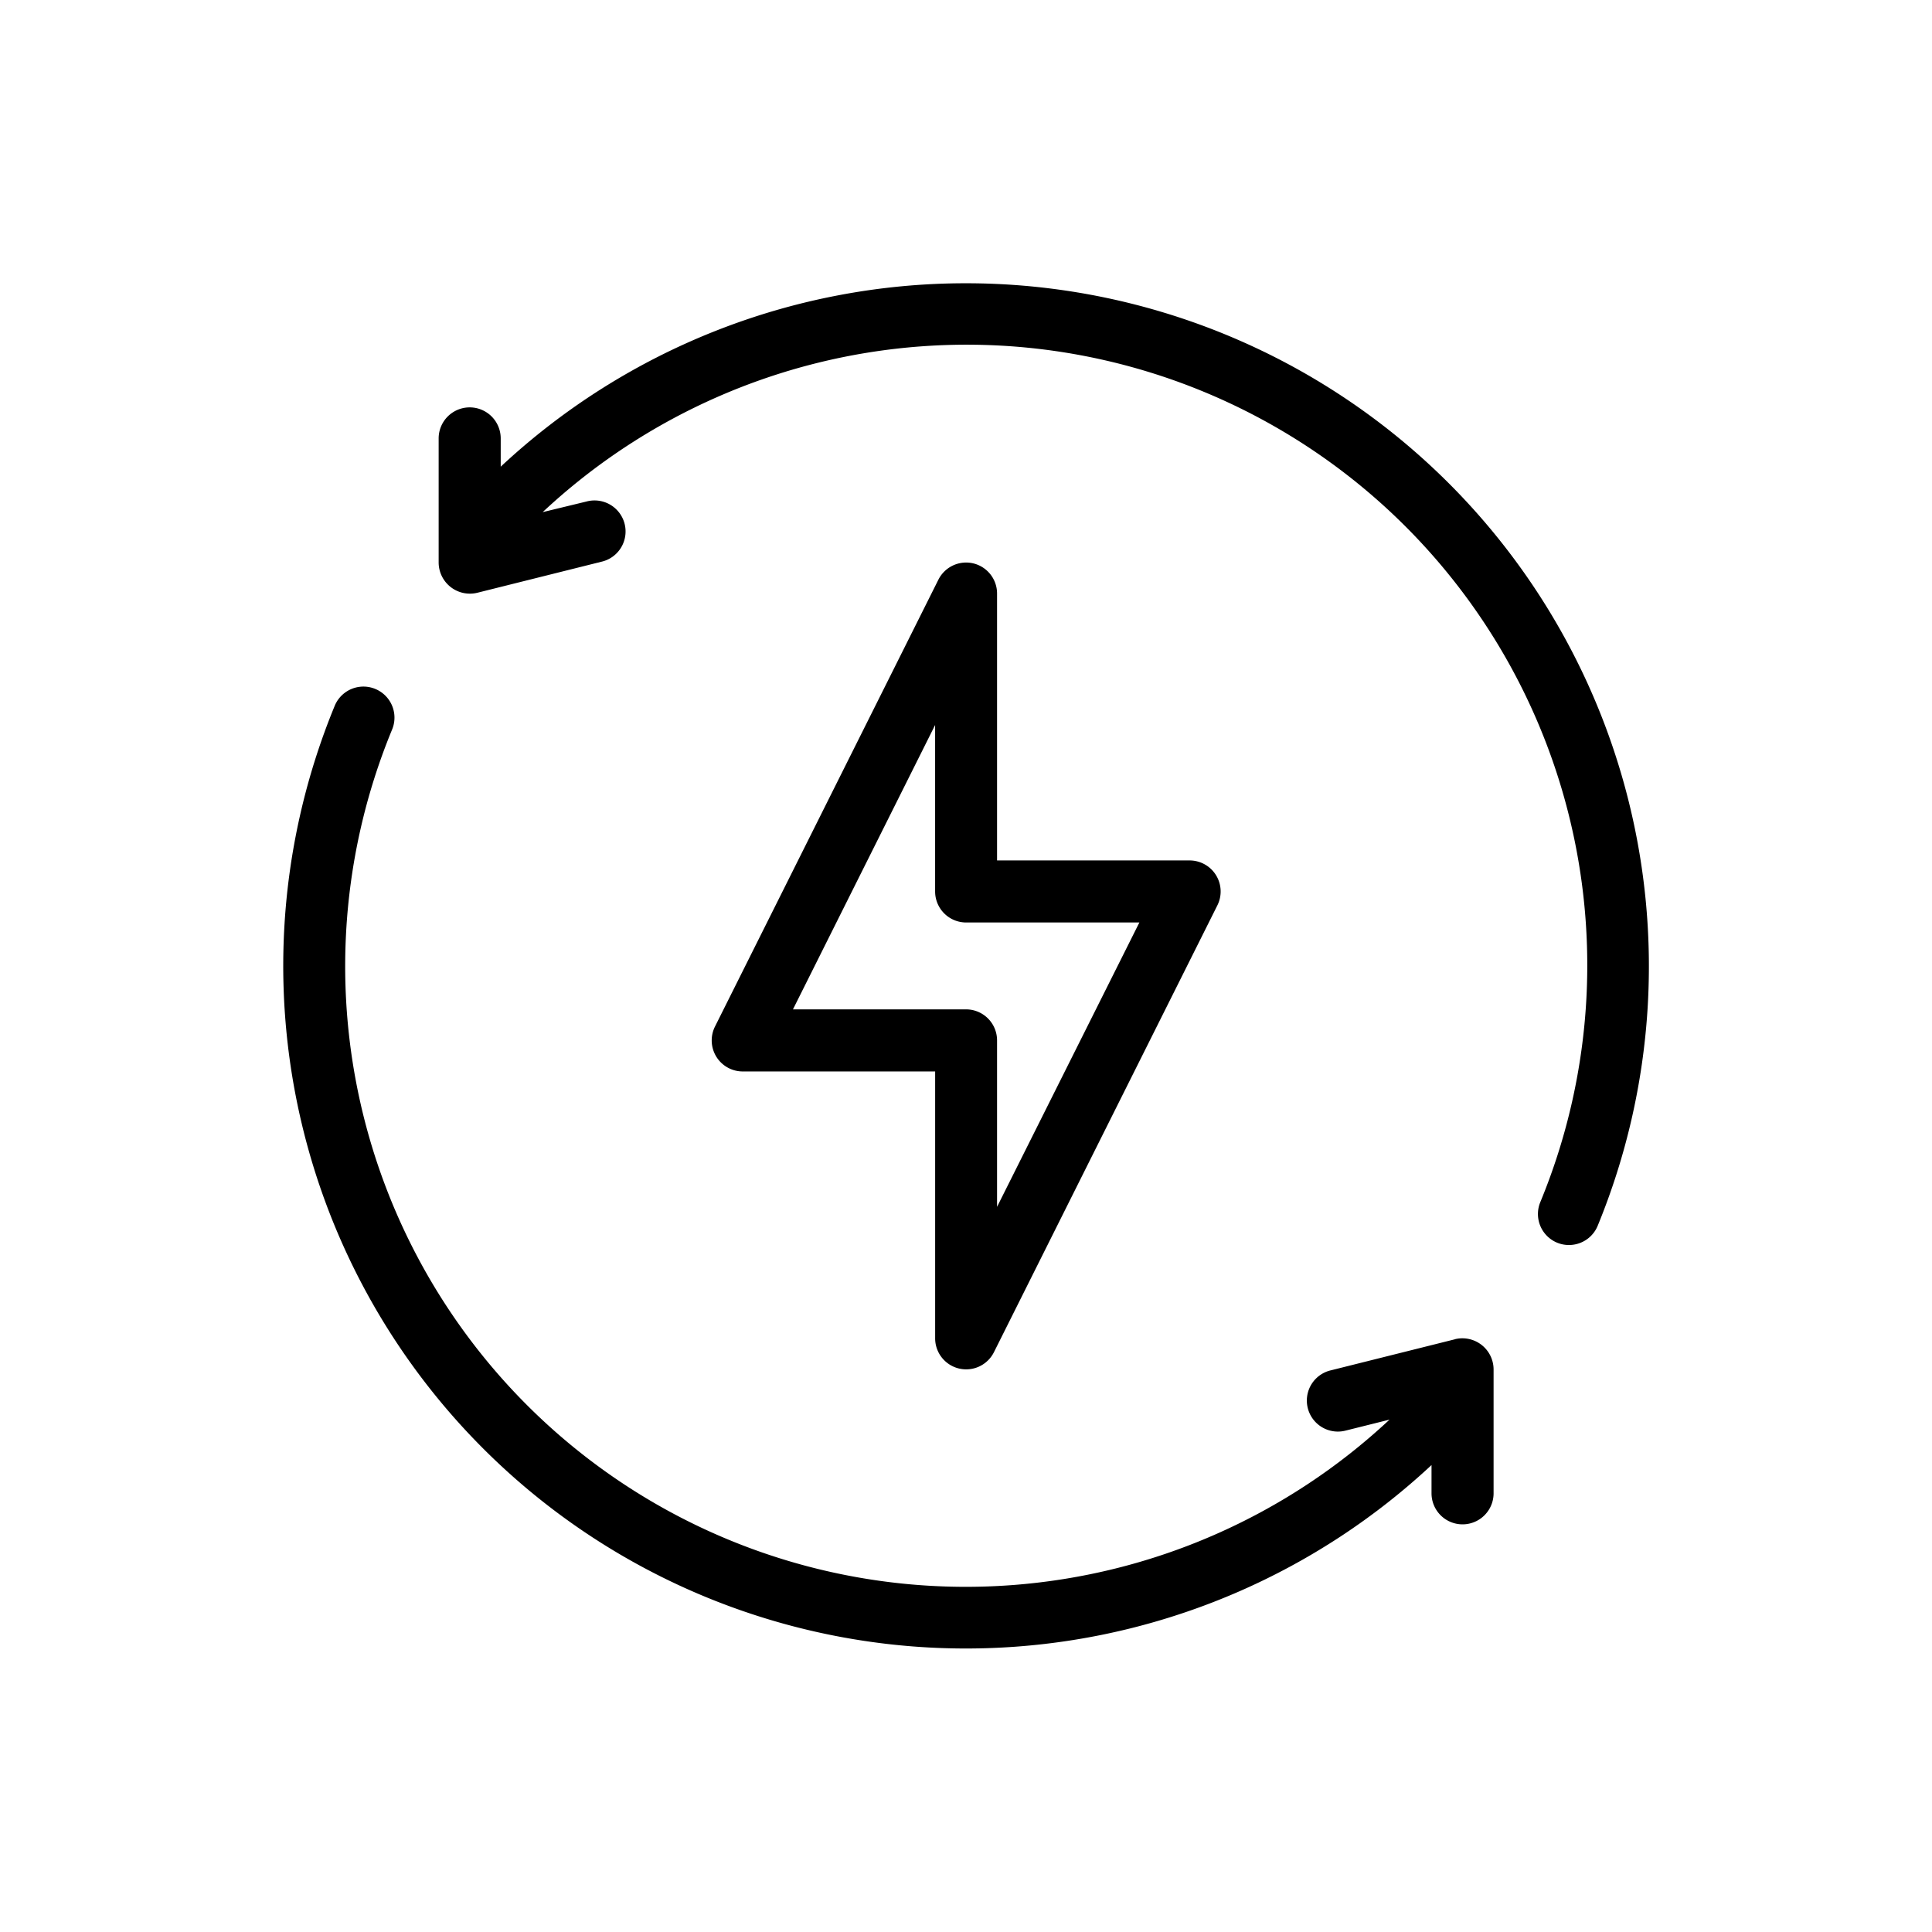
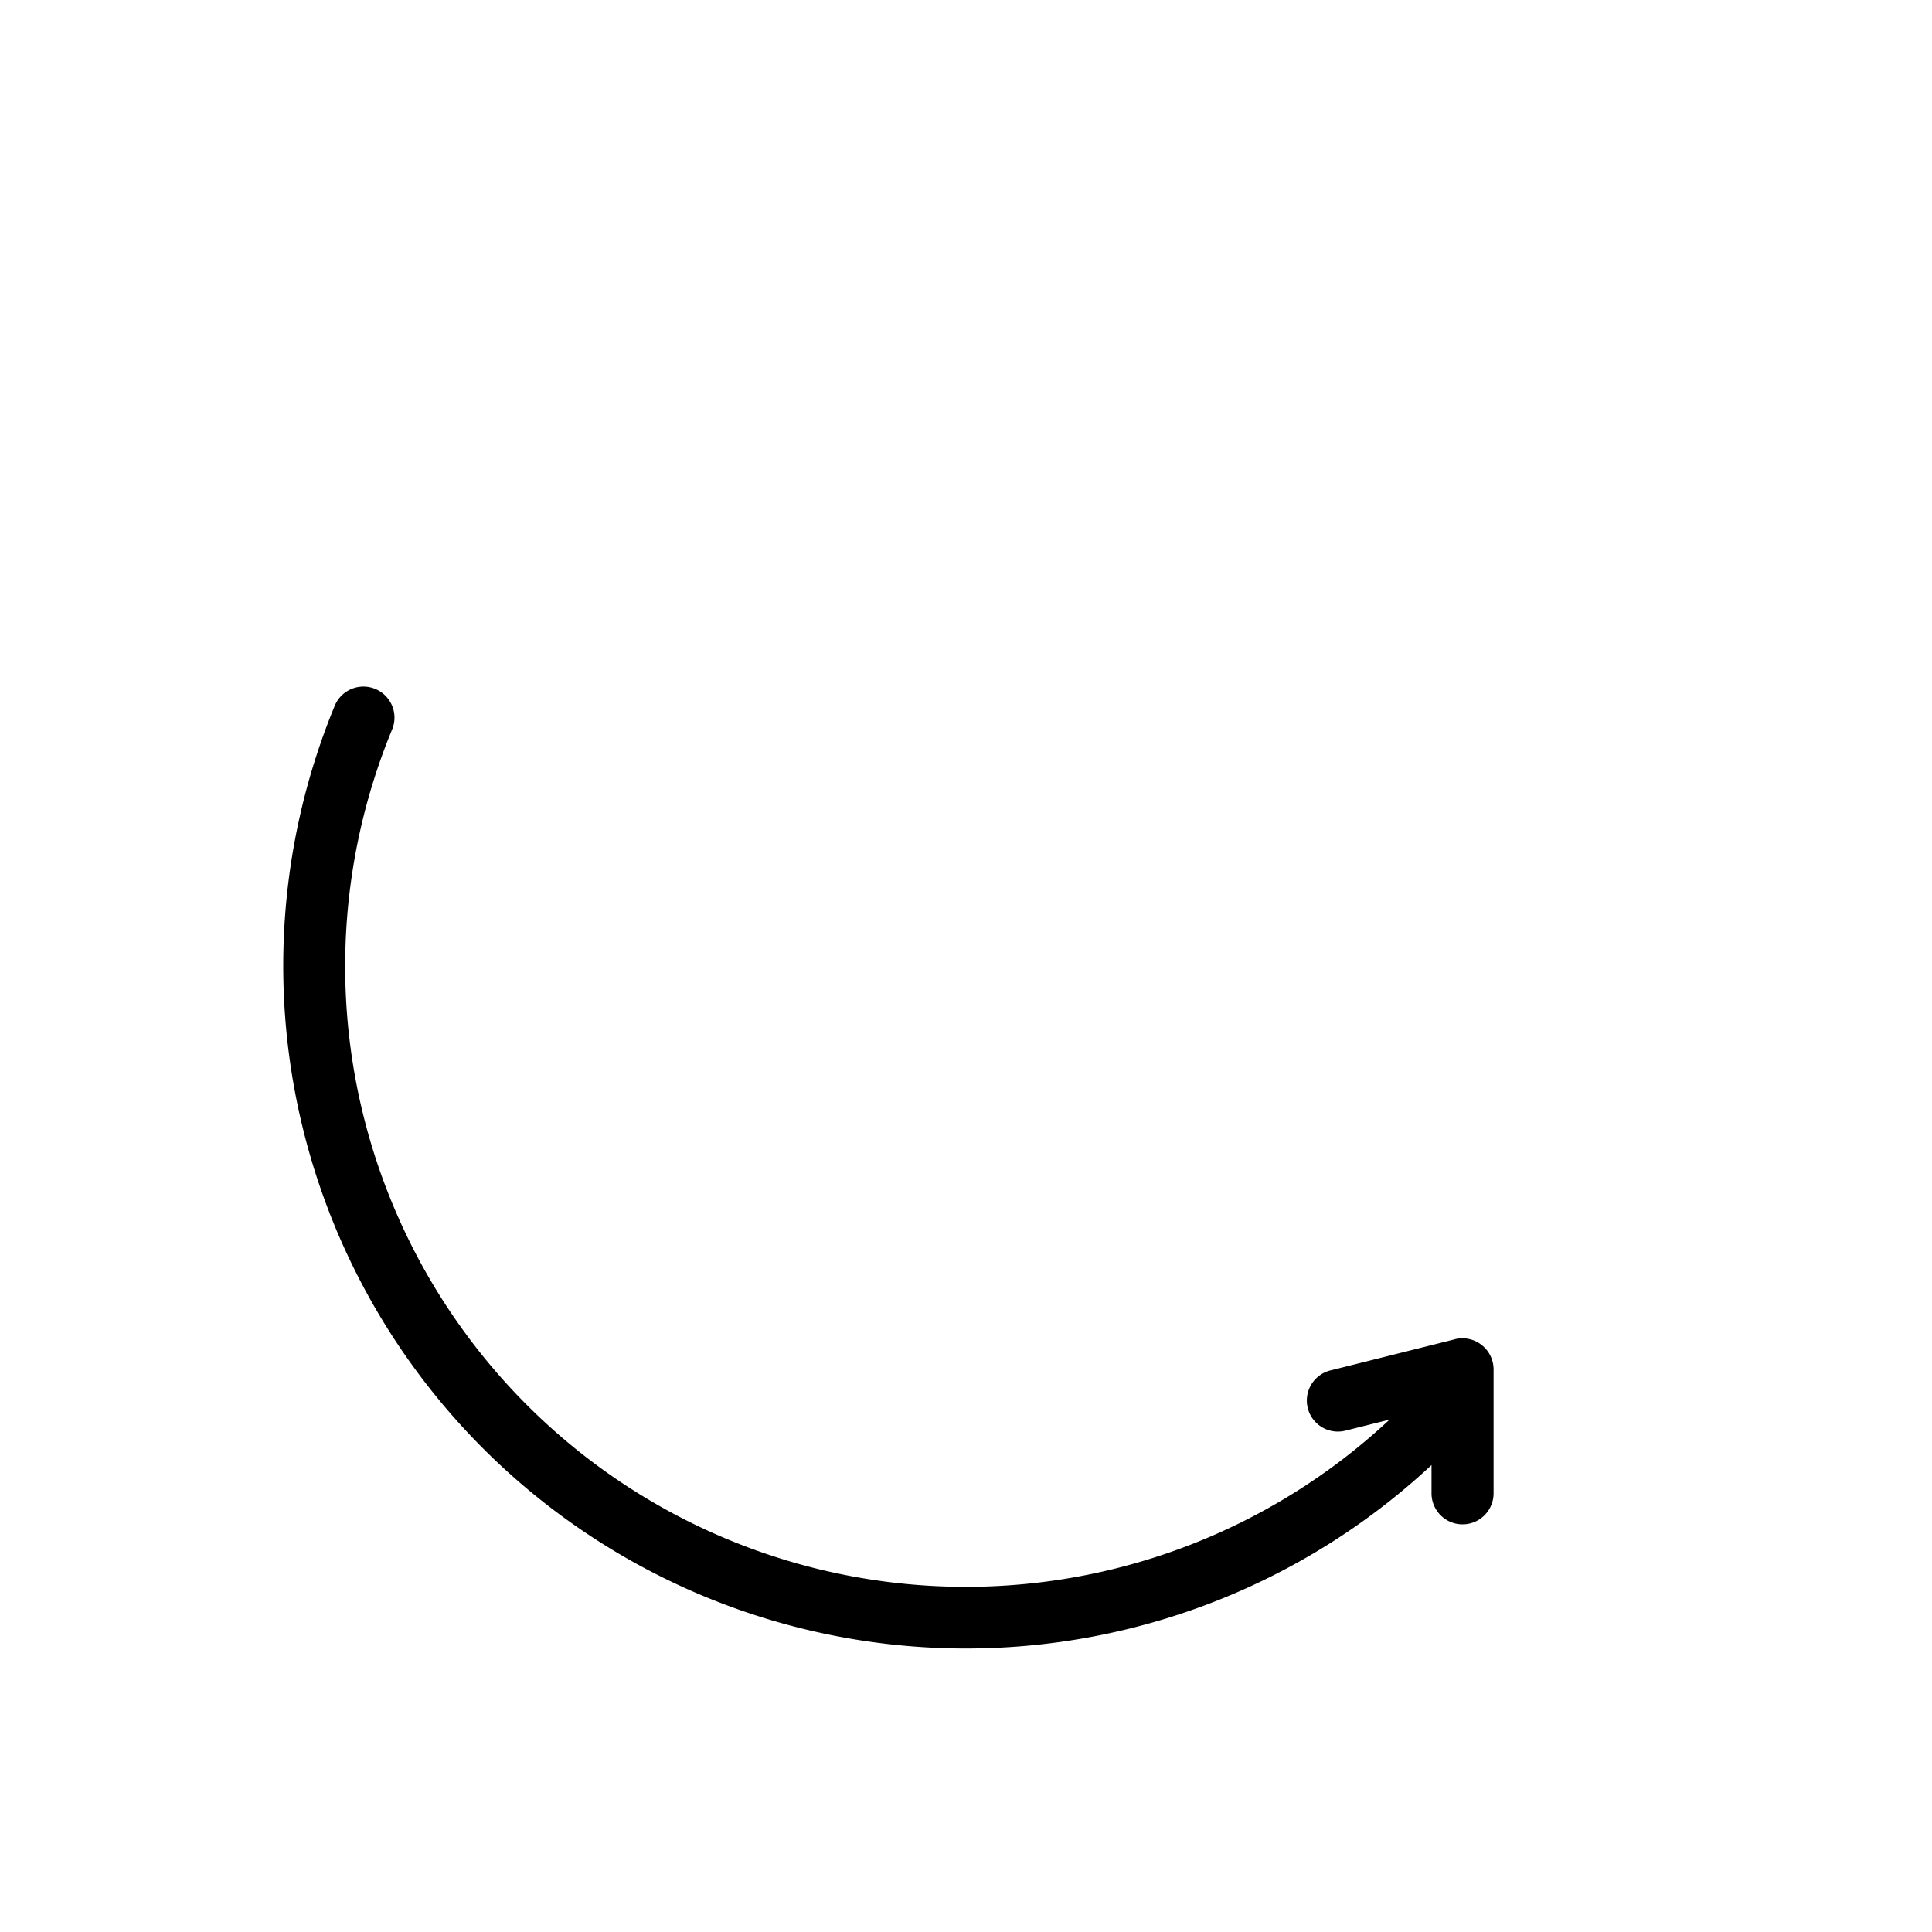
<svg xmlns="http://www.w3.org/2000/svg" width="65" height="65" viewBox="0 0 65 65">
  <g id="Vector_Smart_Object" data-name="Vector Smart Object" transform="translate(2 8)">
-     <rect id="Rectangle_3439" data-name="Rectangle 3439" width="65" height="65" transform="translate(-2 -8)" fill="#fff" opacity="0" />
    <g id="_3" data-name="3" transform="translate(5.538 -0.47)">
-       <path id="Path_4191" data-name="Path 4191" d="M24.6,11.028a1.044,1.044,0,0,0-1.174.549L15.91,26.611a1.044,1.044,0,0,0,.94,1.511h6.467V37.1a1.044,1.044,0,0,0,1.978.467l7.517-15.033a1.044,1.044,0,0,0-.934-1.511H25.4V12.044a1.044,1.044,0,0,0-.8-1.016ZM30.188,23.11,25.4,32.677v-5.6a1.044,1.044,0,0,0-1.044-1.044H18.533l4.783-9.567v5.6a1.044,1.044,0,0,0,1.044,1.044Z" transform="translate(0.607 0.396)" />
-       <path id="Path_4192" data-name="Path 4192" d="M24.748,2A22.93,22.93,0,0,0,9.088,8.171V7.22A1.044,1.044,0,0,0,7,7.22V11.4a1.051,1.051,0,0,0,1.3,1.013l4.176-1.044a1.044,1.044,0,1,0-.507-2.025L10.5,9.7A20.879,20.879,0,0,1,44.061,32.921a1.044,1.044,0,0,0,.567,1.357,1.031,1.031,0,0,0,.4.079,1.044,1.044,0,0,0,.966-.646A22.98,22.98,0,0,0,24.748,2Z" transform="translate(0.22 0)" />
      <path id="Path_4193" data-name="Path 4193" d="M41.418,36.955,37.242,38a1.044,1.044,0,1,0,.507,2.025l1.462-.365A20.879,20.879,0,0,1,5.654,16.442a1.044,1.044,0,1,0-1.93-.8,22.967,22.967,0,0,0,36.9,25.546v.951a1.044,1.044,0,0,0,2.088,0V37.967a1.05,1.05,0,0,0-1.3-1.013Z" transform="translate(0 0.572)" />
    </g>
  </g>
</svg>